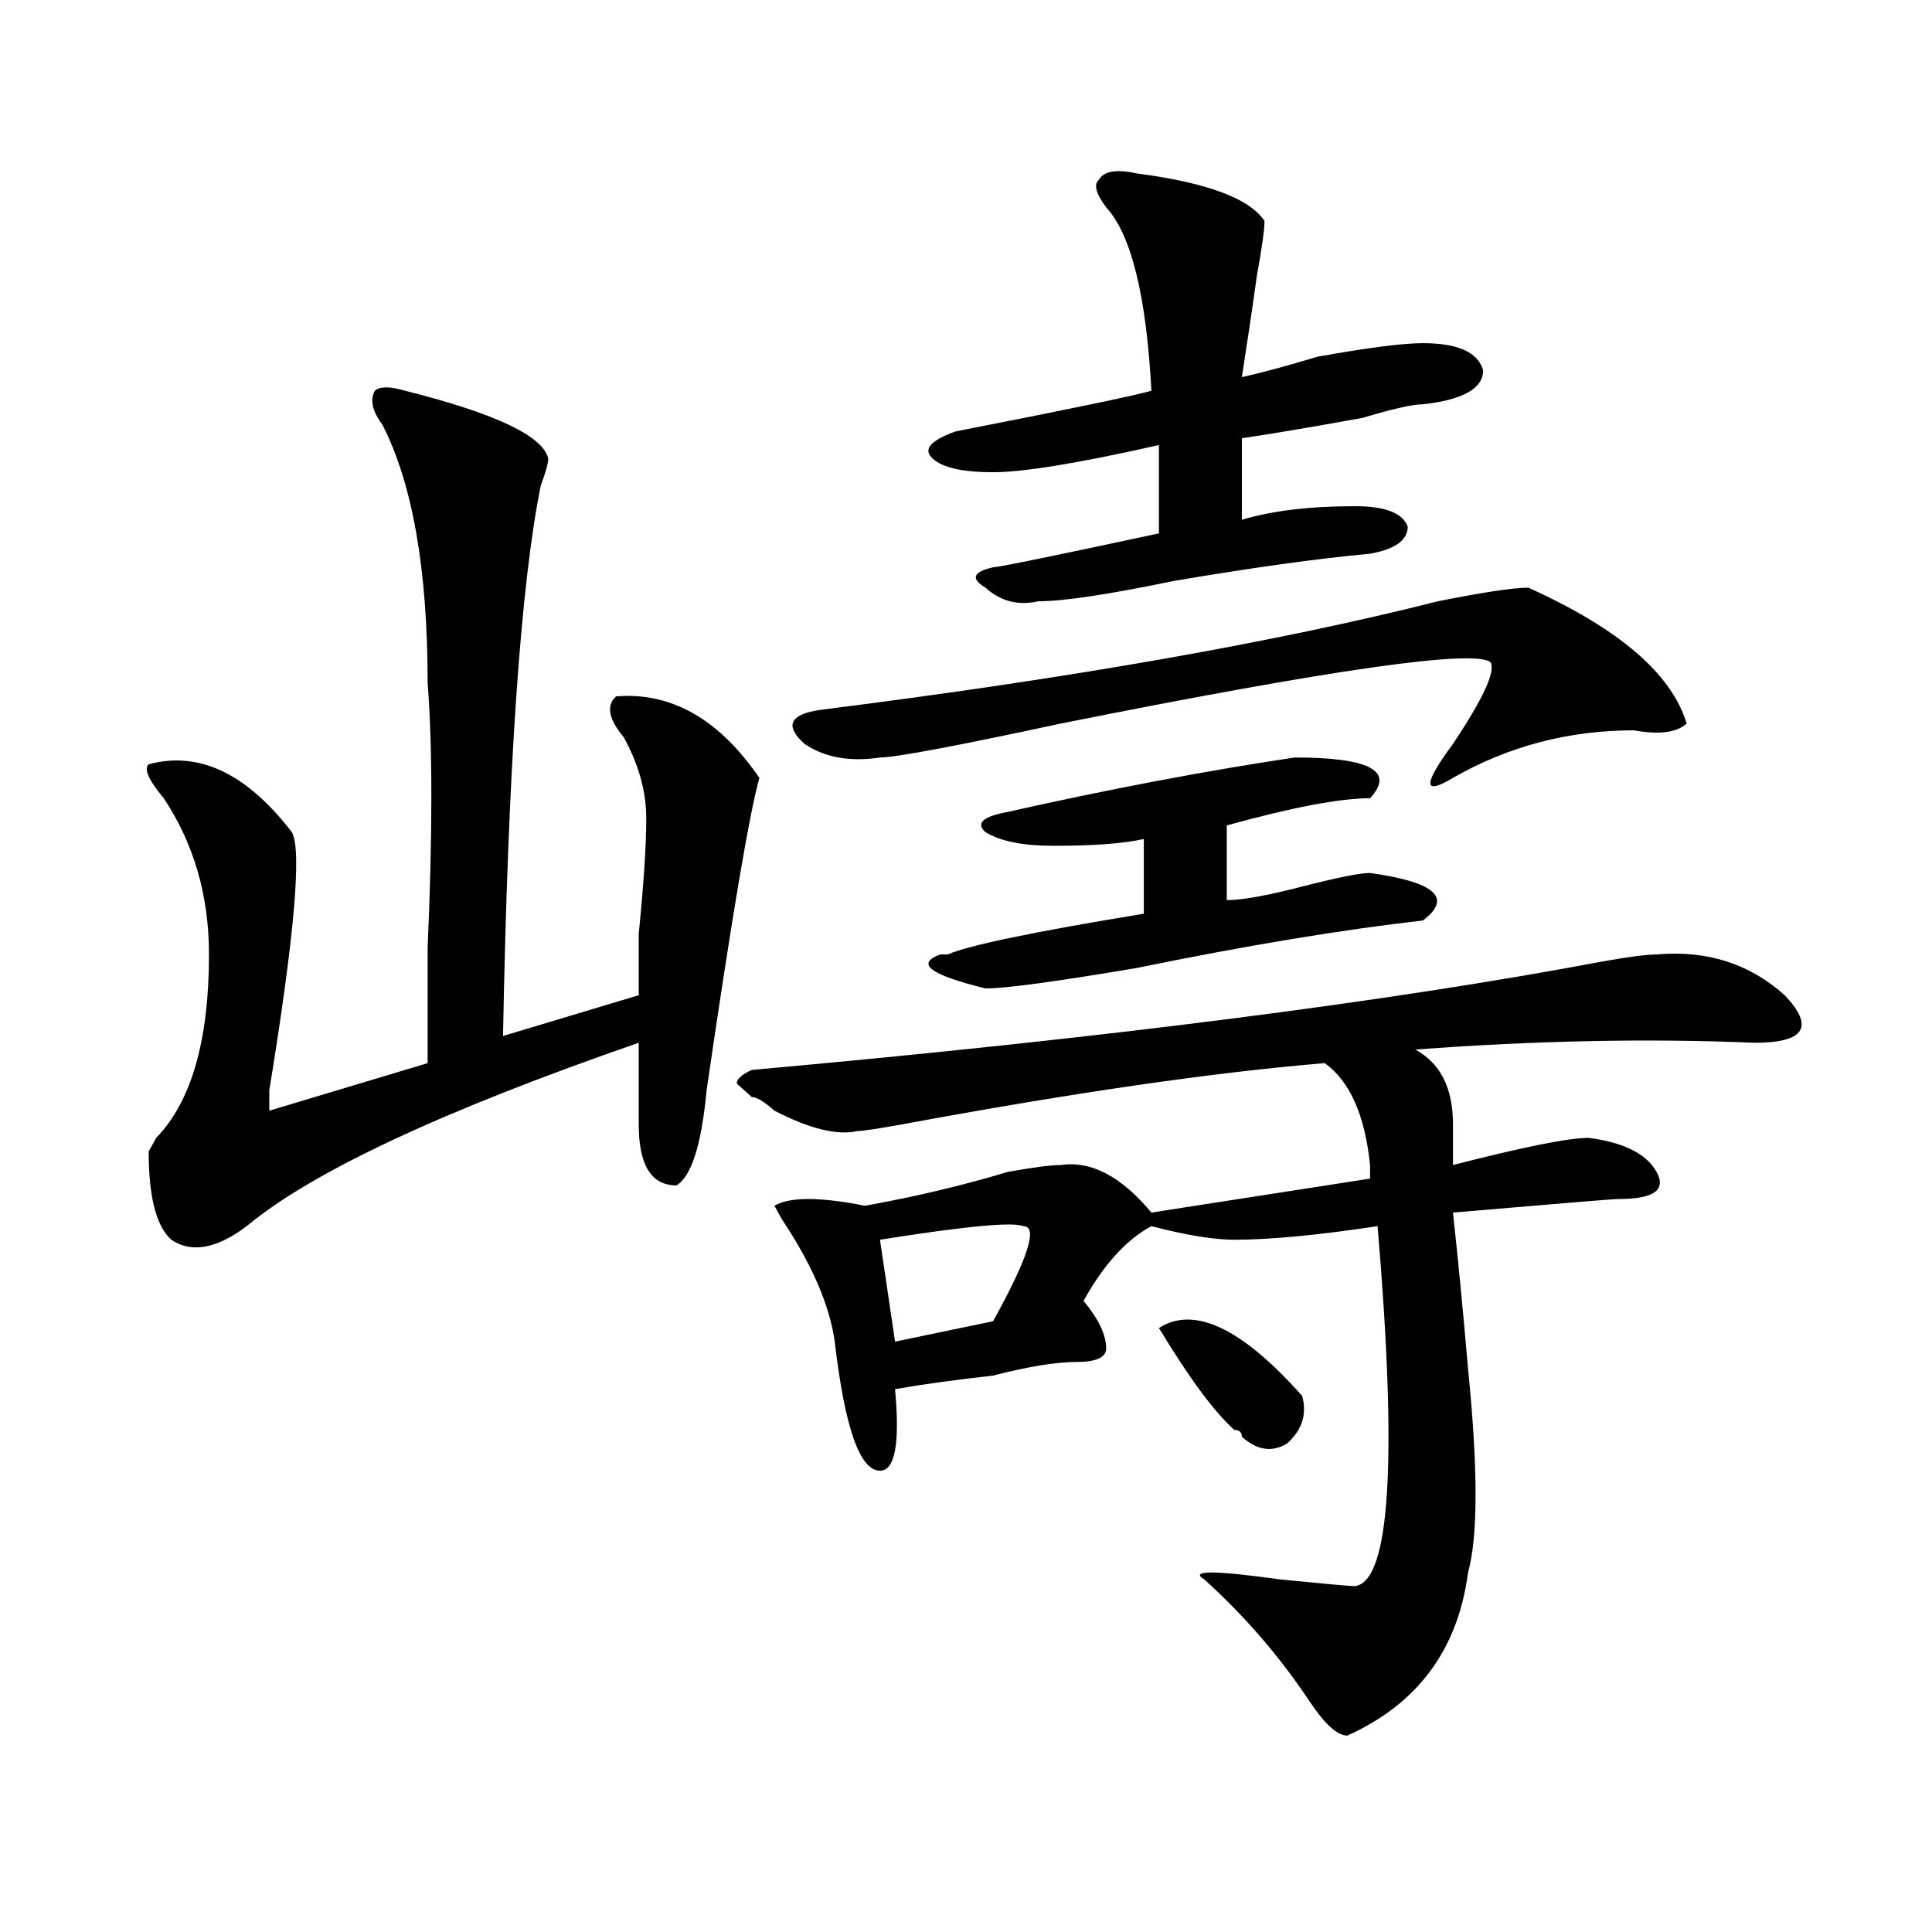
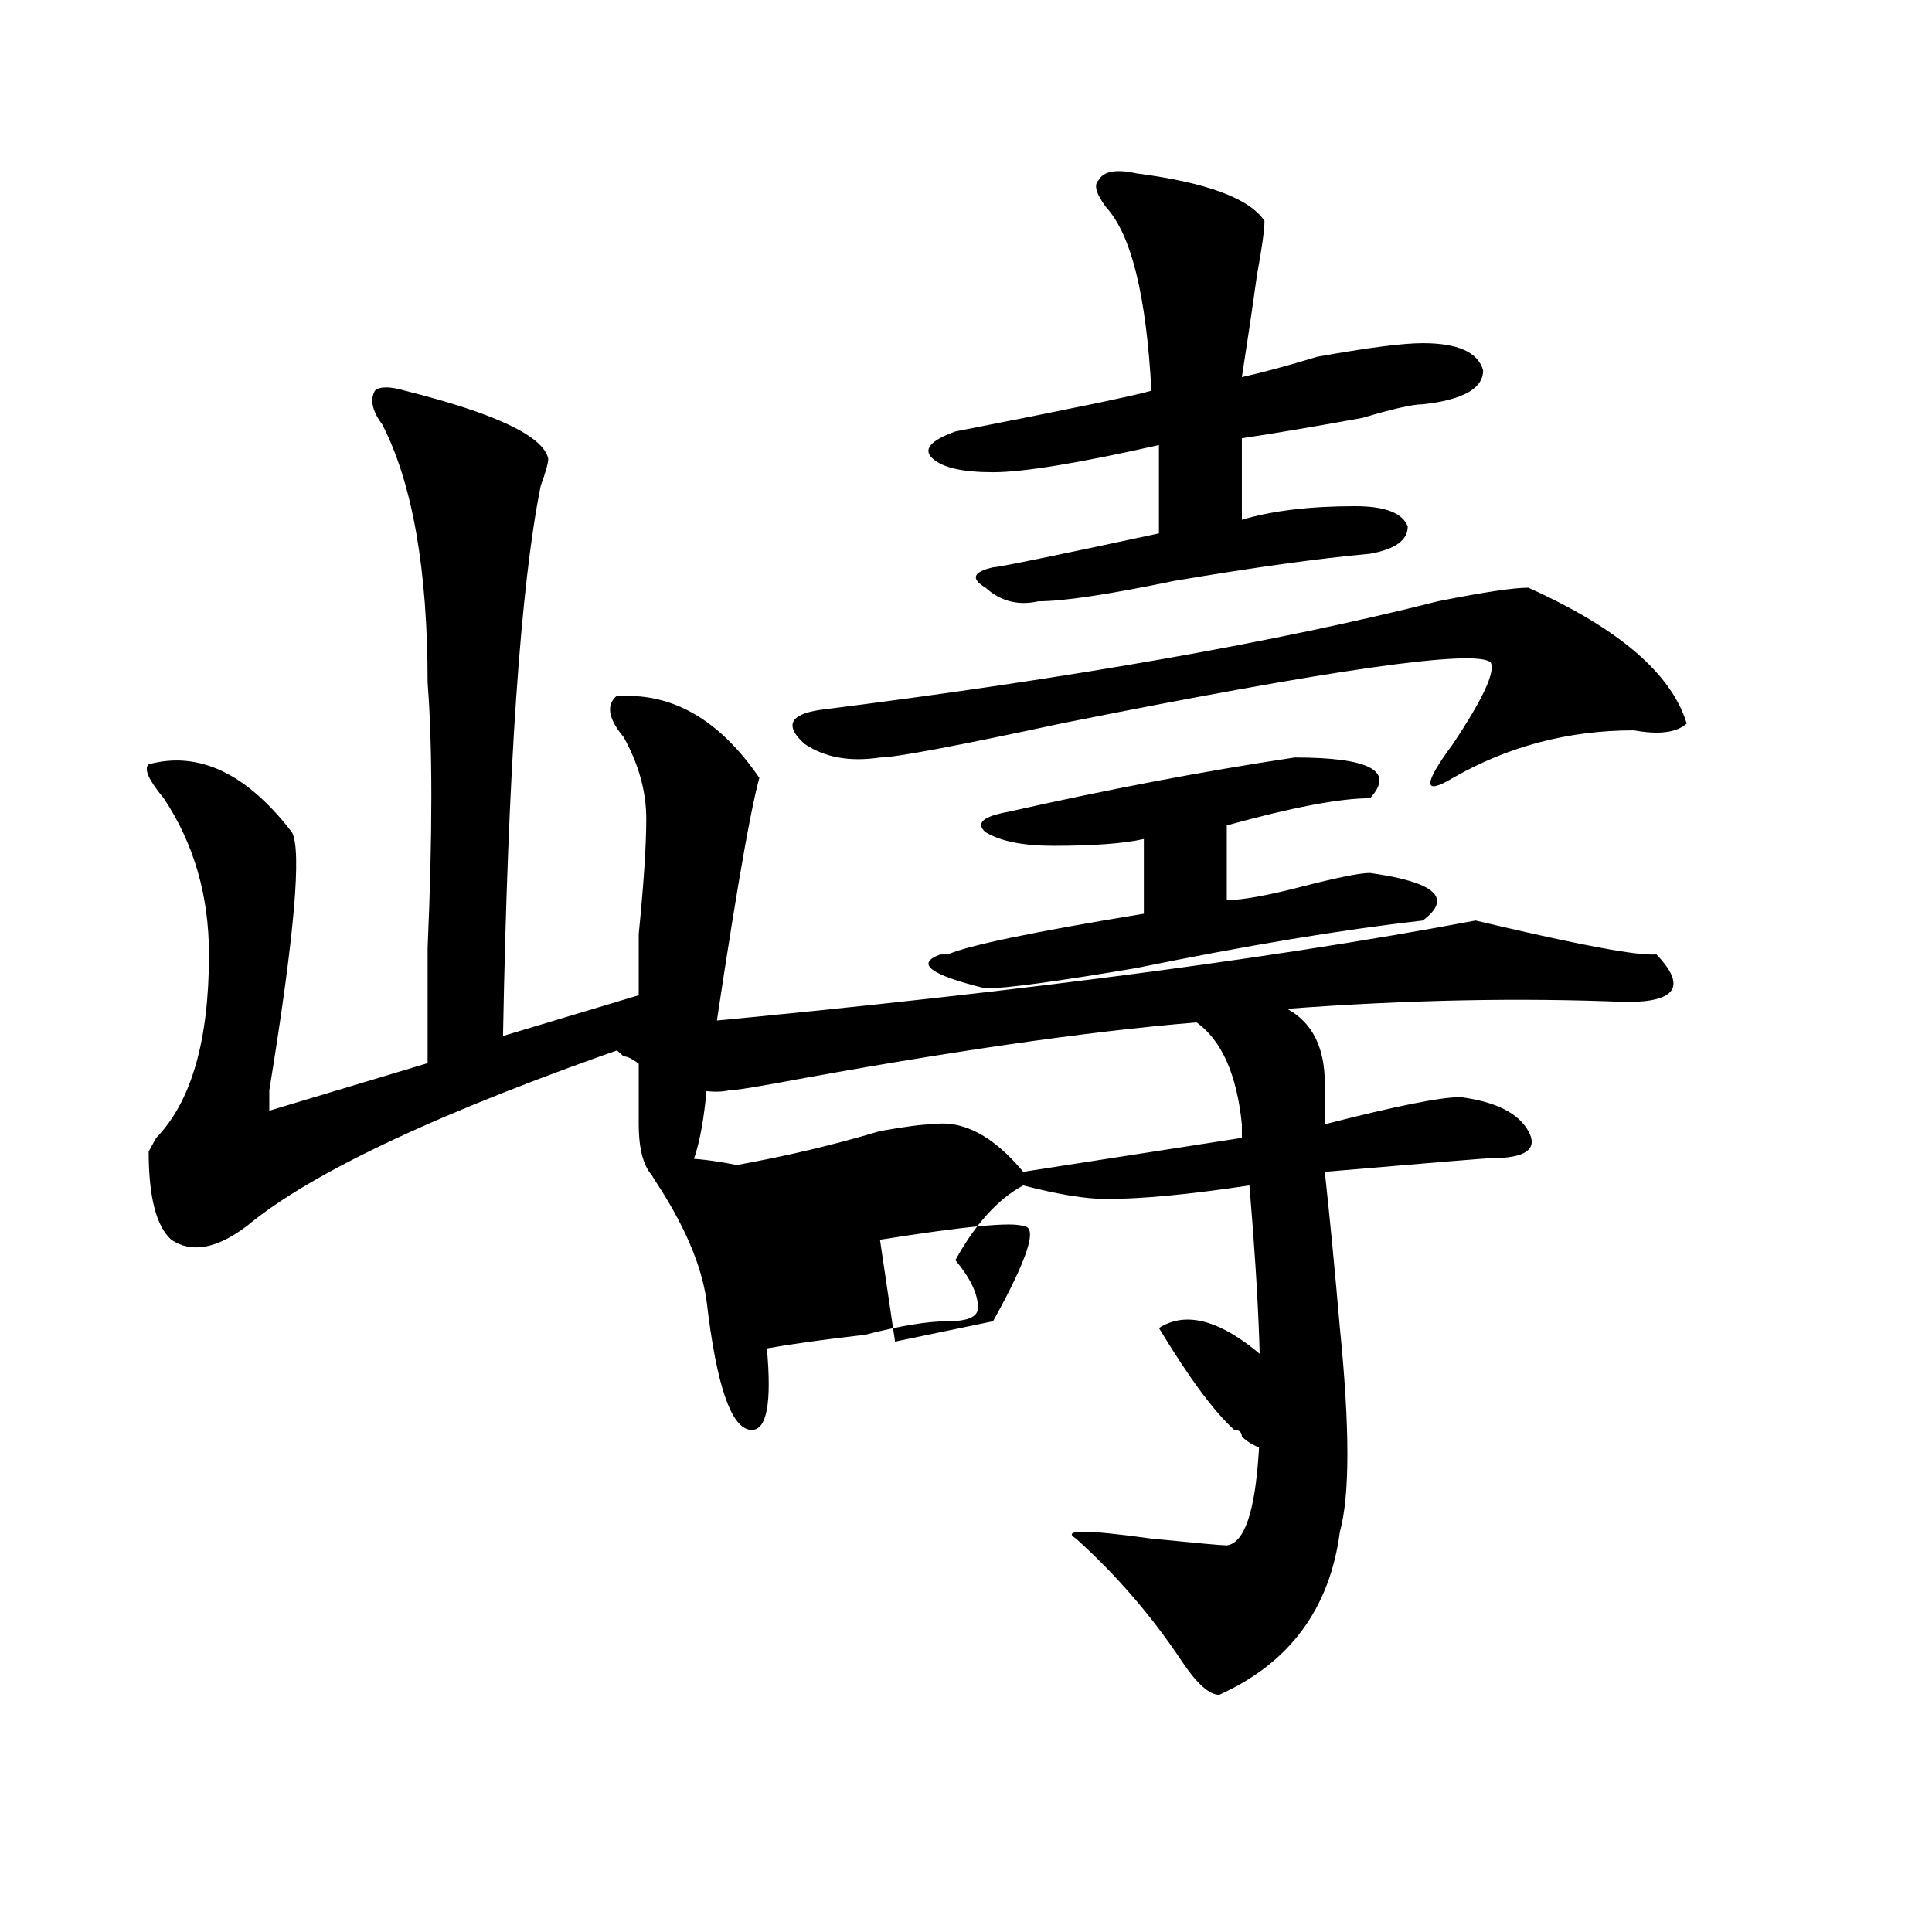
<svg xmlns="http://www.w3.org/2000/svg" version="1.1" id="图层_1" x="0px" y="0px" width="1000px" height="1000px" viewBox="0 0 1000 1000" enable-background="new 0 0 1000 1000" xml:space="preserve">
-   <path d="M209.629,202.234c46.828,11.755,71.522,23.456,74.145,35.156c0,2.362-1.341,7.031-3.902,14.063  c-10.427,51.581-16.95,146.503-19.512,284.766l70.242-21.094c0-7.031,0-17.578,0-31.641c2.561-25.763,3.902-45.703,3.902-59.766  s-3.902-28.125-11.707-42.188c-7.805-9.339-9.146-16.37-3.902-21.094c28.597-2.308,53.291,11.755,74.145,42.188  c-5.244,18.786-14.329,72.675-27.316,161.719c-2.622,28.125-7.805,44.55-15.609,49.219c-13.049,0-19.512-10.547-19.512-31.641  c0-16.37,0-30.433,0-42.188c-101.461,35.156-169.142,66.797-202.922,94.922c-15.609,11.755-28.657,14.063-39.023,7.031  c-7.805-7.031-11.707-22.247-11.707-45.703l3.902-7.031c18.171-18.731,27.316-50.372,27.316-94.922  c0-30.433-7.805-57.403-23.414-80.859c-7.805-9.339-10.427-15.216-7.805-17.578c25.976-7.031,50.73,4.724,74.145,35.156  c5.183,9.394,1.28,53.942-11.707,133.594v10.547l81.949-24.609c0-11.7,0-31.641,0-59.766c2.562-58.558,2.562-104.261,0-137.109  c0-58.558-7.805-103.106-23.414-133.594c-5.243-7.031-6.524-12.854-3.902-17.578C196.581,199.927,201.824,199.927,209.629,202.234z   M857.418,494.031c25.975-2.308,48.108,4.724,66.34,21.094c15.609,16.425,10.365,24.609-15.609,24.609  c-54.633-2.308-113.168-1.153-175.605,3.516c12.987,7.031,19.512,19.94,19.512,38.672c0,9.394,0,16.425,0,21.094  c36.401-9.339,59.815-14.063,70.242-14.063c18.17,2.362,29.877,8.239,35.121,17.578c5.183,9.394-1.342,14.063-19.512,14.063  c-2.622,0-31.219,2.362-85.852,7.031c2.561,23.456,5.183,50.427,7.805,80.859c5.183,51.581,5.183,86.737,0,105.469  c-5.244,39.825-26.036,67.95-62.438,84.375c-5.244,0-11.707-5.878-19.512-17.578c-15.609-23.456-33.841-44.55-54.633-63.281  c-7.805-4.725,5.183-4.725,39.023,0c23.414,2.307,36.401,3.516,39.023,3.516c18.17-2.362,22.072-64.435,11.707-186.328  c-31.219,4.724-55.975,7.031-74.145,7.031c-10.427,0-24.756-2.308-42.926-7.031c-13.049,7.031-24.756,19.94-35.121,38.672  c7.805,9.394,11.707,17.578,11.707,24.609c0,4.724-5.244,7.031-15.609,7.031c-10.427,0-24.756,2.362-42.926,7.031  c-20.854,2.362-37.743,4.724-50.73,7.031c2.561,28.125,0,42.188-7.805,42.188c-10.427,0-18.231-22.247-23.414-66.797  c-2.622-18.731-11.707-39.825-27.316-63.281l-3.902-7.031c7.805-4.669,23.414-4.669,46.828,0  c25.975-4.669,50.73-10.547,74.145-17.578c12.987-2.308,22.072-3.516,27.316-3.516c15.609-2.308,31.219,5.878,46.828,24.609  l113.168-17.578c0-2.308,0-4.669,0-7.031c-2.622-25.763-10.427-43.341-23.414-52.734c-57.255,4.724-130.119,15.271-218.531,31.641  c-13.049,2.362-20.854,3.516-23.414,3.516c-10.427,2.362-24.756-1.153-42.926-10.547c-5.244-4.669-9.146-7.031-11.707-7.031  l-7.805-7.031c0-2.308,2.561-4.669,7.805-7.031c182.068-16.37,329.077-35.156,440.965-56.25  C843.089,495.239,852.174,494.031,857.418,494.031z M791.078,304.188c46.828,21.094,74.145,44.55,81.949,70.313  c-5.244,4.724-14.329,5.878-27.316,3.516c-33.841,0-65.06,8.239-93.656,24.609c-15.609,9.394-15.609,3.516,0-17.578  c15.609-23.401,22.072-37.464,19.512-42.188c-7.805-7.031-81.949,3.516-222.434,31.641c-54.633,11.755-85.852,17.578-93.656,17.578  c-15.609,2.362-28.658,0-39.023-7.031c-10.427-9.339-7.805-15.216,7.805-17.578c130.058-16.37,236.701-35.156,319.992-56.25  C767.664,306.55,783.273,304.188,791.078,304.188z M529.621,634.656c-5.244-2.308-29.938,0-74.145,7.031l7.805,52.734l50.73-10.547  C532.182,651.081,537.426,634.656,529.621,634.656z M588.156,89.734c36.401,4.724,58.535,12.909,66.34,24.609  c0,4.724-1.342,14.063-3.902,28.125c-2.622,18.786-5.244,36.364-7.805,52.734c10.365-2.308,23.414-5.823,39.023-10.547  c25.975-4.669,44.206-7.031,54.633-7.031c18.17,0,28.597,4.724,31.219,14.063c0,9.394-10.427,15.271-31.219,17.578  c-5.244,0-15.609,2.362-31.219,7.031c-26.036,4.724-46.828,8.239-62.438,10.547v42.188c15.609-4.669,35.121-7.031,58.535-7.031  c15.609,0,24.694,3.516,27.316,10.547c0,7.031-6.524,11.755-19.512,14.063c-26.036,2.362-59.877,7.031-101.461,14.063  c-33.841,7.031-57.255,10.547-70.242,10.547c-10.427,2.362-19.512,0-27.316-7.031c-7.805-4.669-6.524-8.185,3.902-10.547  c2.561,0,31.219-5.823,85.852-17.578v-45.703c-41.646,9.394-70.242,14.063-85.852,14.063s-26.036-2.308-31.219-7.031  c-5.244-4.669-1.342-9.339,11.707-14.063c59.815-11.7,93.656-18.731,101.461-21.094c-2.622-49.219-10.427-80.859-23.414-94.922  c-5.244-7.031-6.524-11.7-3.902-14.063C571.205,88.581,577.729,87.427,588.156,89.734z M670.105,392.078  c39.023,0,52.011,7.031,39.023,21.094c-15.609,0-40.365,4.724-74.145,14.063v38.672c7.805,0,20.792-2.308,39.023-7.031  c18.17-4.669,29.877-7.031,35.121-7.031c33.779,4.724,42.926,12.909,27.316,24.609c-41.646,4.724-91.096,12.909-148.289,24.609  c-41.646,7.031-67.682,10.547-78.047,10.547c-28.658-7.031-36.463-12.854-23.414-17.578h3.902  c10.365-4.669,44.206-11.7,101.461-21.094v-38.672c-10.427,2.362-26.036,3.516-46.828,3.516c-15.609,0-27.316-2.308-35.121-7.031  c-5.244-4.669-1.342-8.185,11.707-10.547C573.827,408.503,623.277,399.109,670.105,392.078z M599.863,687.391  c18.17-11.7,42.926,0,74.145,35.156c2.561,9.394,0,17.578-7.805,24.609c-7.805,4.724-15.609,3.516-23.414-3.516  c0-2.308-1.342-3.516-3.902-3.516C628.46,730.786,615.473,713.208,599.863,687.391z" />
+   <path d="M209.629,202.234c46.828,11.755,71.522,23.456,74.145,35.156c0,2.362-1.341,7.031-3.902,14.063  c-10.427,51.581-16.95,146.503-19.512,284.766l70.242-21.094c0-7.031,0-17.578,0-31.641c2.561-25.763,3.902-45.703,3.902-59.766  s-3.902-28.125-11.707-42.188c-7.805-9.339-9.146-16.37-3.902-21.094c28.597-2.308,53.291,11.755,74.145,42.188  c-5.244,18.786-14.329,72.675-27.316,161.719c-2.622,28.125-7.805,44.55-15.609,49.219c-13.049,0-19.512-10.547-19.512-31.641  c0-16.37,0-30.433,0-42.188c-101.461,35.156-169.142,66.797-202.922,94.922c-15.609,11.755-28.657,14.063-39.023,7.031  c-7.805-7.031-11.707-22.247-11.707-45.703l3.902-7.031c18.171-18.731,27.316-50.372,27.316-94.922  c0-30.433-7.805-57.403-23.414-80.859c-7.805-9.339-10.427-15.216-7.805-17.578c25.976-7.031,50.73,4.724,74.145,35.156  c5.183,9.394,1.28,53.942-11.707,133.594v10.547l81.949-24.609c0-11.7,0-31.641,0-59.766c2.562-58.558,2.562-104.261,0-137.109  c0-58.558-7.805-103.106-23.414-133.594c-5.243-7.031-6.524-12.854-3.902-17.578C196.581,199.927,201.824,199.927,209.629,202.234z   M857.418,494.031c15.609,16.425,10.365,24.609-15.609,24.609  c-54.633-2.308-113.168-1.153-175.605,3.516c12.987,7.031,19.512,19.94,19.512,38.672c0,9.394,0,16.425,0,21.094  c36.401-9.339,59.815-14.063,70.242-14.063c18.17,2.362,29.877,8.239,35.121,17.578c5.183,9.394-1.342,14.063-19.512,14.063  c-2.622,0-31.219,2.362-85.852,7.031c2.561,23.456,5.183,50.427,7.805,80.859c5.183,51.581,5.183,86.737,0,105.469  c-5.244,39.825-26.036,67.95-62.438,84.375c-5.244,0-11.707-5.878-19.512-17.578c-15.609-23.456-33.841-44.55-54.633-63.281  c-7.805-4.725,5.183-4.725,39.023,0c23.414,2.307,36.401,3.516,39.023,3.516c18.17-2.362,22.072-64.435,11.707-186.328  c-31.219,4.724-55.975,7.031-74.145,7.031c-10.427,0-24.756-2.308-42.926-7.031c-13.049,7.031-24.756,19.94-35.121,38.672  c7.805,9.394,11.707,17.578,11.707,24.609c0,4.724-5.244,7.031-15.609,7.031c-10.427,0-24.756,2.362-42.926,7.031  c-20.854,2.362-37.743,4.724-50.73,7.031c2.561,28.125,0,42.188-7.805,42.188c-10.427,0-18.231-22.247-23.414-66.797  c-2.622-18.731-11.707-39.825-27.316-63.281l-3.902-7.031c7.805-4.669,23.414-4.669,46.828,0  c25.975-4.669,50.73-10.547,74.145-17.578c12.987-2.308,22.072-3.516,27.316-3.516c15.609-2.308,31.219,5.878,46.828,24.609  l113.168-17.578c0-2.308,0-4.669,0-7.031c-2.622-25.763-10.427-43.341-23.414-52.734c-57.255,4.724-130.119,15.271-218.531,31.641  c-13.049,2.362-20.854,3.516-23.414,3.516c-10.427,2.362-24.756-1.153-42.926-10.547c-5.244-4.669-9.146-7.031-11.707-7.031  l-7.805-7.031c0-2.308,2.561-4.669,7.805-7.031c182.068-16.37,329.077-35.156,440.965-56.25  C843.089,495.239,852.174,494.031,857.418,494.031z M791.078,304.188c46.828,21.094,74.145,44.55,81.949,70.313  c-5.244,4.724-14.329,5.878-27.316,3.516c-33.841,0-65.06,8.239-93.656,24.609c-15.609,9.394-15.609,3.516,0-17.578  c15.609-23.401,22.072-37.464,19.512-42.188c-7.805-7.031-81.949,3.516-222.434,31.641c-54.633,11.755-85.852,17.578-93.656,17.578  c-15.609,2.362-28.658,0-39.023-7.031c-10.427-9.339-7.805-15.216,7.805-17.578c130.058-16.37,236.701-35.156,319.992-56.25  C767.664,306.55,783.273,304.188,791.078,304.188z M529.621,634.656c-5.244-2.308-29.938,0-74.145,7.031l7.805,52.734l50.73-10.547  C532.182,651.081,537.426,634.656,529.621,634.656z M588.156,89.734c36.401,4.724,58.535,12.909,66.34,24.609  c0,4.724-1.342,14.063-3.902,28.125c-2.622,18.786-5.244,36.364-7.805,52.734c10.365-2.308,23.414-5.823,39.023-10.547  c25.975-4.669,44.206-7.031,54.633-7.031c18.17,0,28.597,4.724,31.219,14.063c0,9.394-10.427,15.271-31.219,17.578  c-5.244,0-15.609,2.362-31.219,7.031c-26.036,4.724-46.828,8.239-62.438,10.547v42.188c15.609-4.669,35.121-7.031,58.535-7.031  c15.609,0,24.694,3.516,27.316,10.547c0,7.031-6.524,11.755-19.512,14.063c-26.036,2.362-59.877,7.031-101.461,14.063  c-33.841,7.031-57.255,10.547-70.242,10.547c-10.427,2.362-19.512,0-27.316-7.031c-7.805-4.669-6.524-8.185,3.902-10.547  c2.561,0,31.219-5.823,85.852-17.578v-45.703c-41.646,9.394-70.242,14.063-85.852,14.063s-26.036-2.308-31.219-7.031  c-5.244-4.669-1.342-9.339,11.707-14.063c59.815-11.7,93.656-18.731,101.461-21.094c-2.622-49.219-10.427-80.859-23.414-94.922  c-5.244-7.031-6.524-11.7-3.902-14.063C571.205,88.581,577.729,87.427,588.156,89.734z M670.105,392.078  c39.023,0,52.011,7.031,39.023,21.094c-15.609,0-40.365,4.724-74.145,14.063v38.672c7.805,0,20.792-2.308,39.023-7.031  c18.17-4.669,29.877-7.031,35.121-7.031c33.779,4.724,42.926,12.909,27.316,24.609c-41.646,4.724-91.096,12.909-148.289,24.609  c-41.646,7.031-67.682,10.547-78.047,10.547c-28.658-7.031-36.463-12.854-23.414-17.578h3.902  c10.365-4.669,44.206-11.7,101.461-21.094v-38.672c-10.427,2.362-26.036,3.516-46.828,3.516c-15.609,0-27.316-2.308-35.121-7.031  c-5.244-4.669-1.342-8.185,11.707-10.547C573.827,408.503,623.277,399.109,670.105,392.078z M599.863,687.391  c18.17-11.7,42.926,0,74.145,35.156c2.561,9.394,0,17.578-7.805,24.609c-7.805,4.724-15.609,3.516-23.414-3.516  c0-2.308-1.342-3.516-3.902-3.516C628.46,730.786,615.473,713.208,599.863,687.391z" />
</svg>